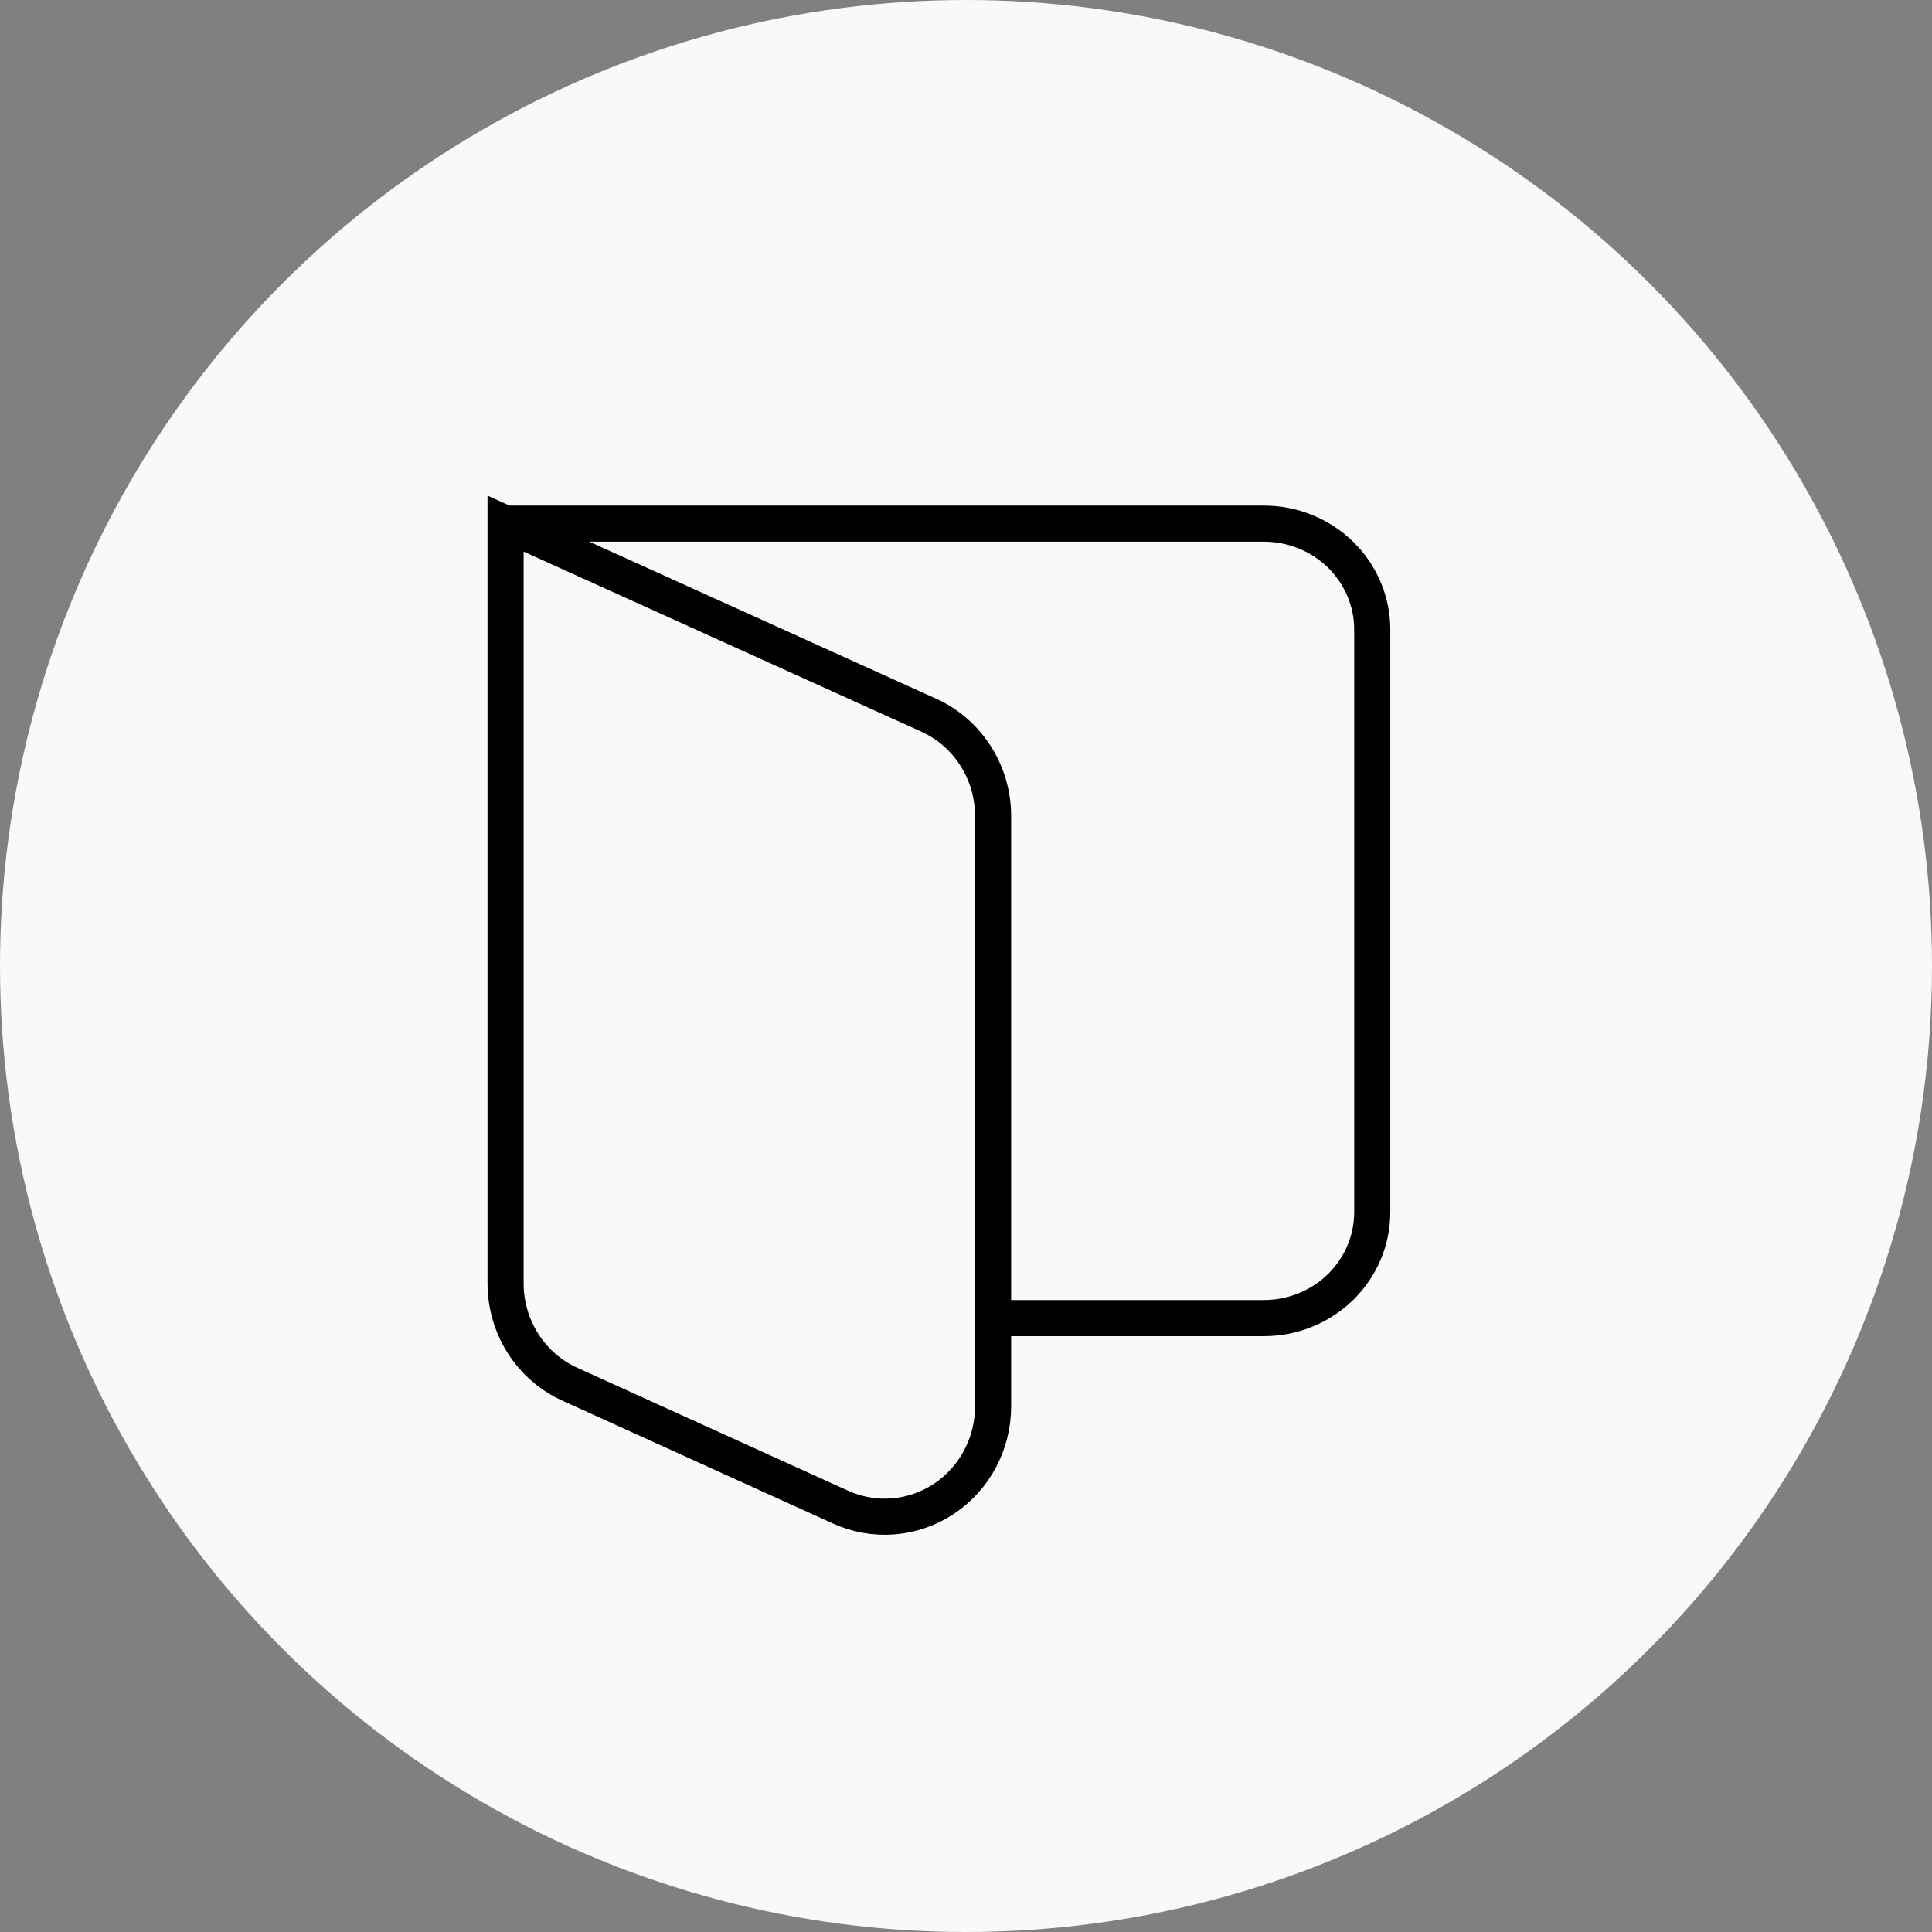
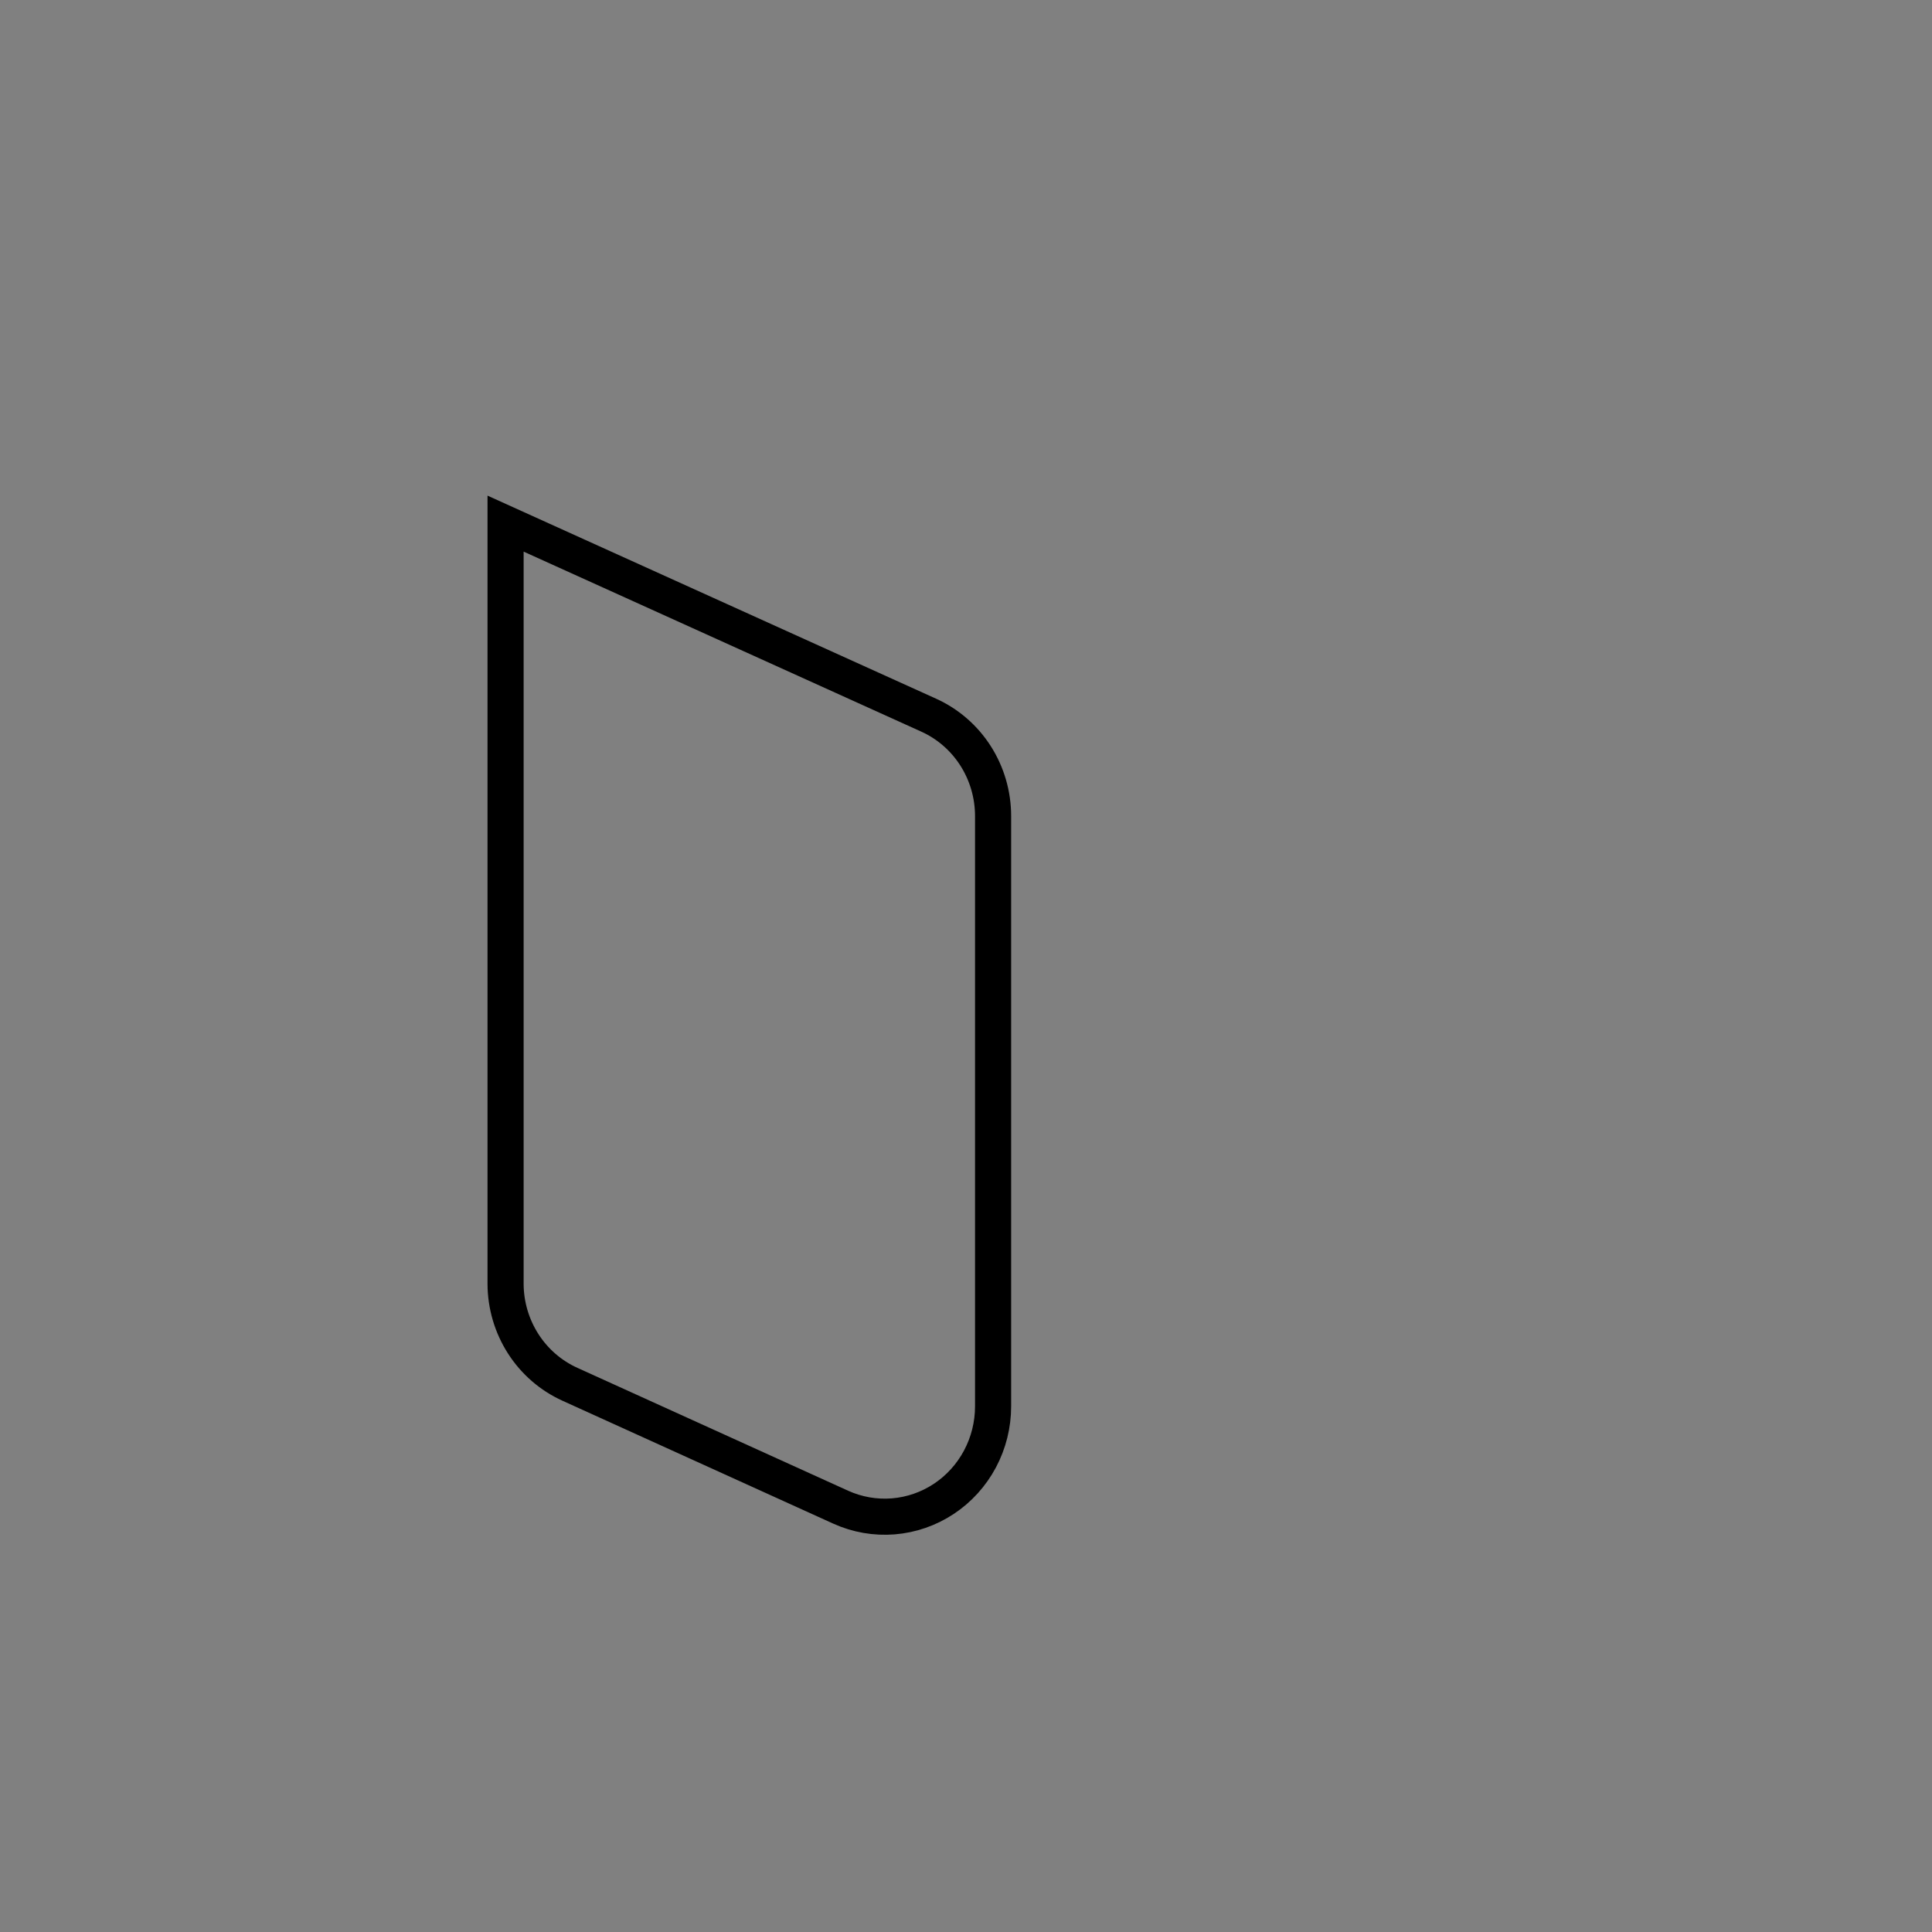
<svg xmlns="http://www.w3.org/2000/svg" width="107" height="107" viewBox="0 0 107 107" fill="none">
  <rect x="0" y="0" width="107" height="107" fill="#808080" stroke="none" />
-   <circle cx="53.5" cy="53.5" r="53.5" fill="#F9F9F9" />
  <path d="M55 77.888C55 78.906 54.751 79.908 54.274 80.803C53.797 81.698 53.108 82.458 52.27 83.013C51.432 83.567 50.471 83.9 49.475 83.981C48.478 84.061 47.478 83.887 46.564 83.474L31.564 76.666C30.506 76.187 29.606 75.407 28.974 74.419C28.342 73.431 28.003 72.278 28 71.099V29L51.436 39.609C52.497 40.089 53.398 40.872 54.031 41.863C54.663 42.855 55 44.012 55 45.194V77.888Z" stroke="black" stroke-width="2" strokeLinecap="round" strokeLinejoin="round" />
-   <path d="M28 29H70C71.591 29 73.117 29.618 74.243 30.718C75.368 31.819 76 33.311 76 34.867V67.133C76 68.689 75.368 70.181 74.243 71.282C73.117 72.382 71.591 73 70 73H55" stroke="black" stroke-width="2" strokeLinecap="round" strokeLinejoin="round" />
</svg>